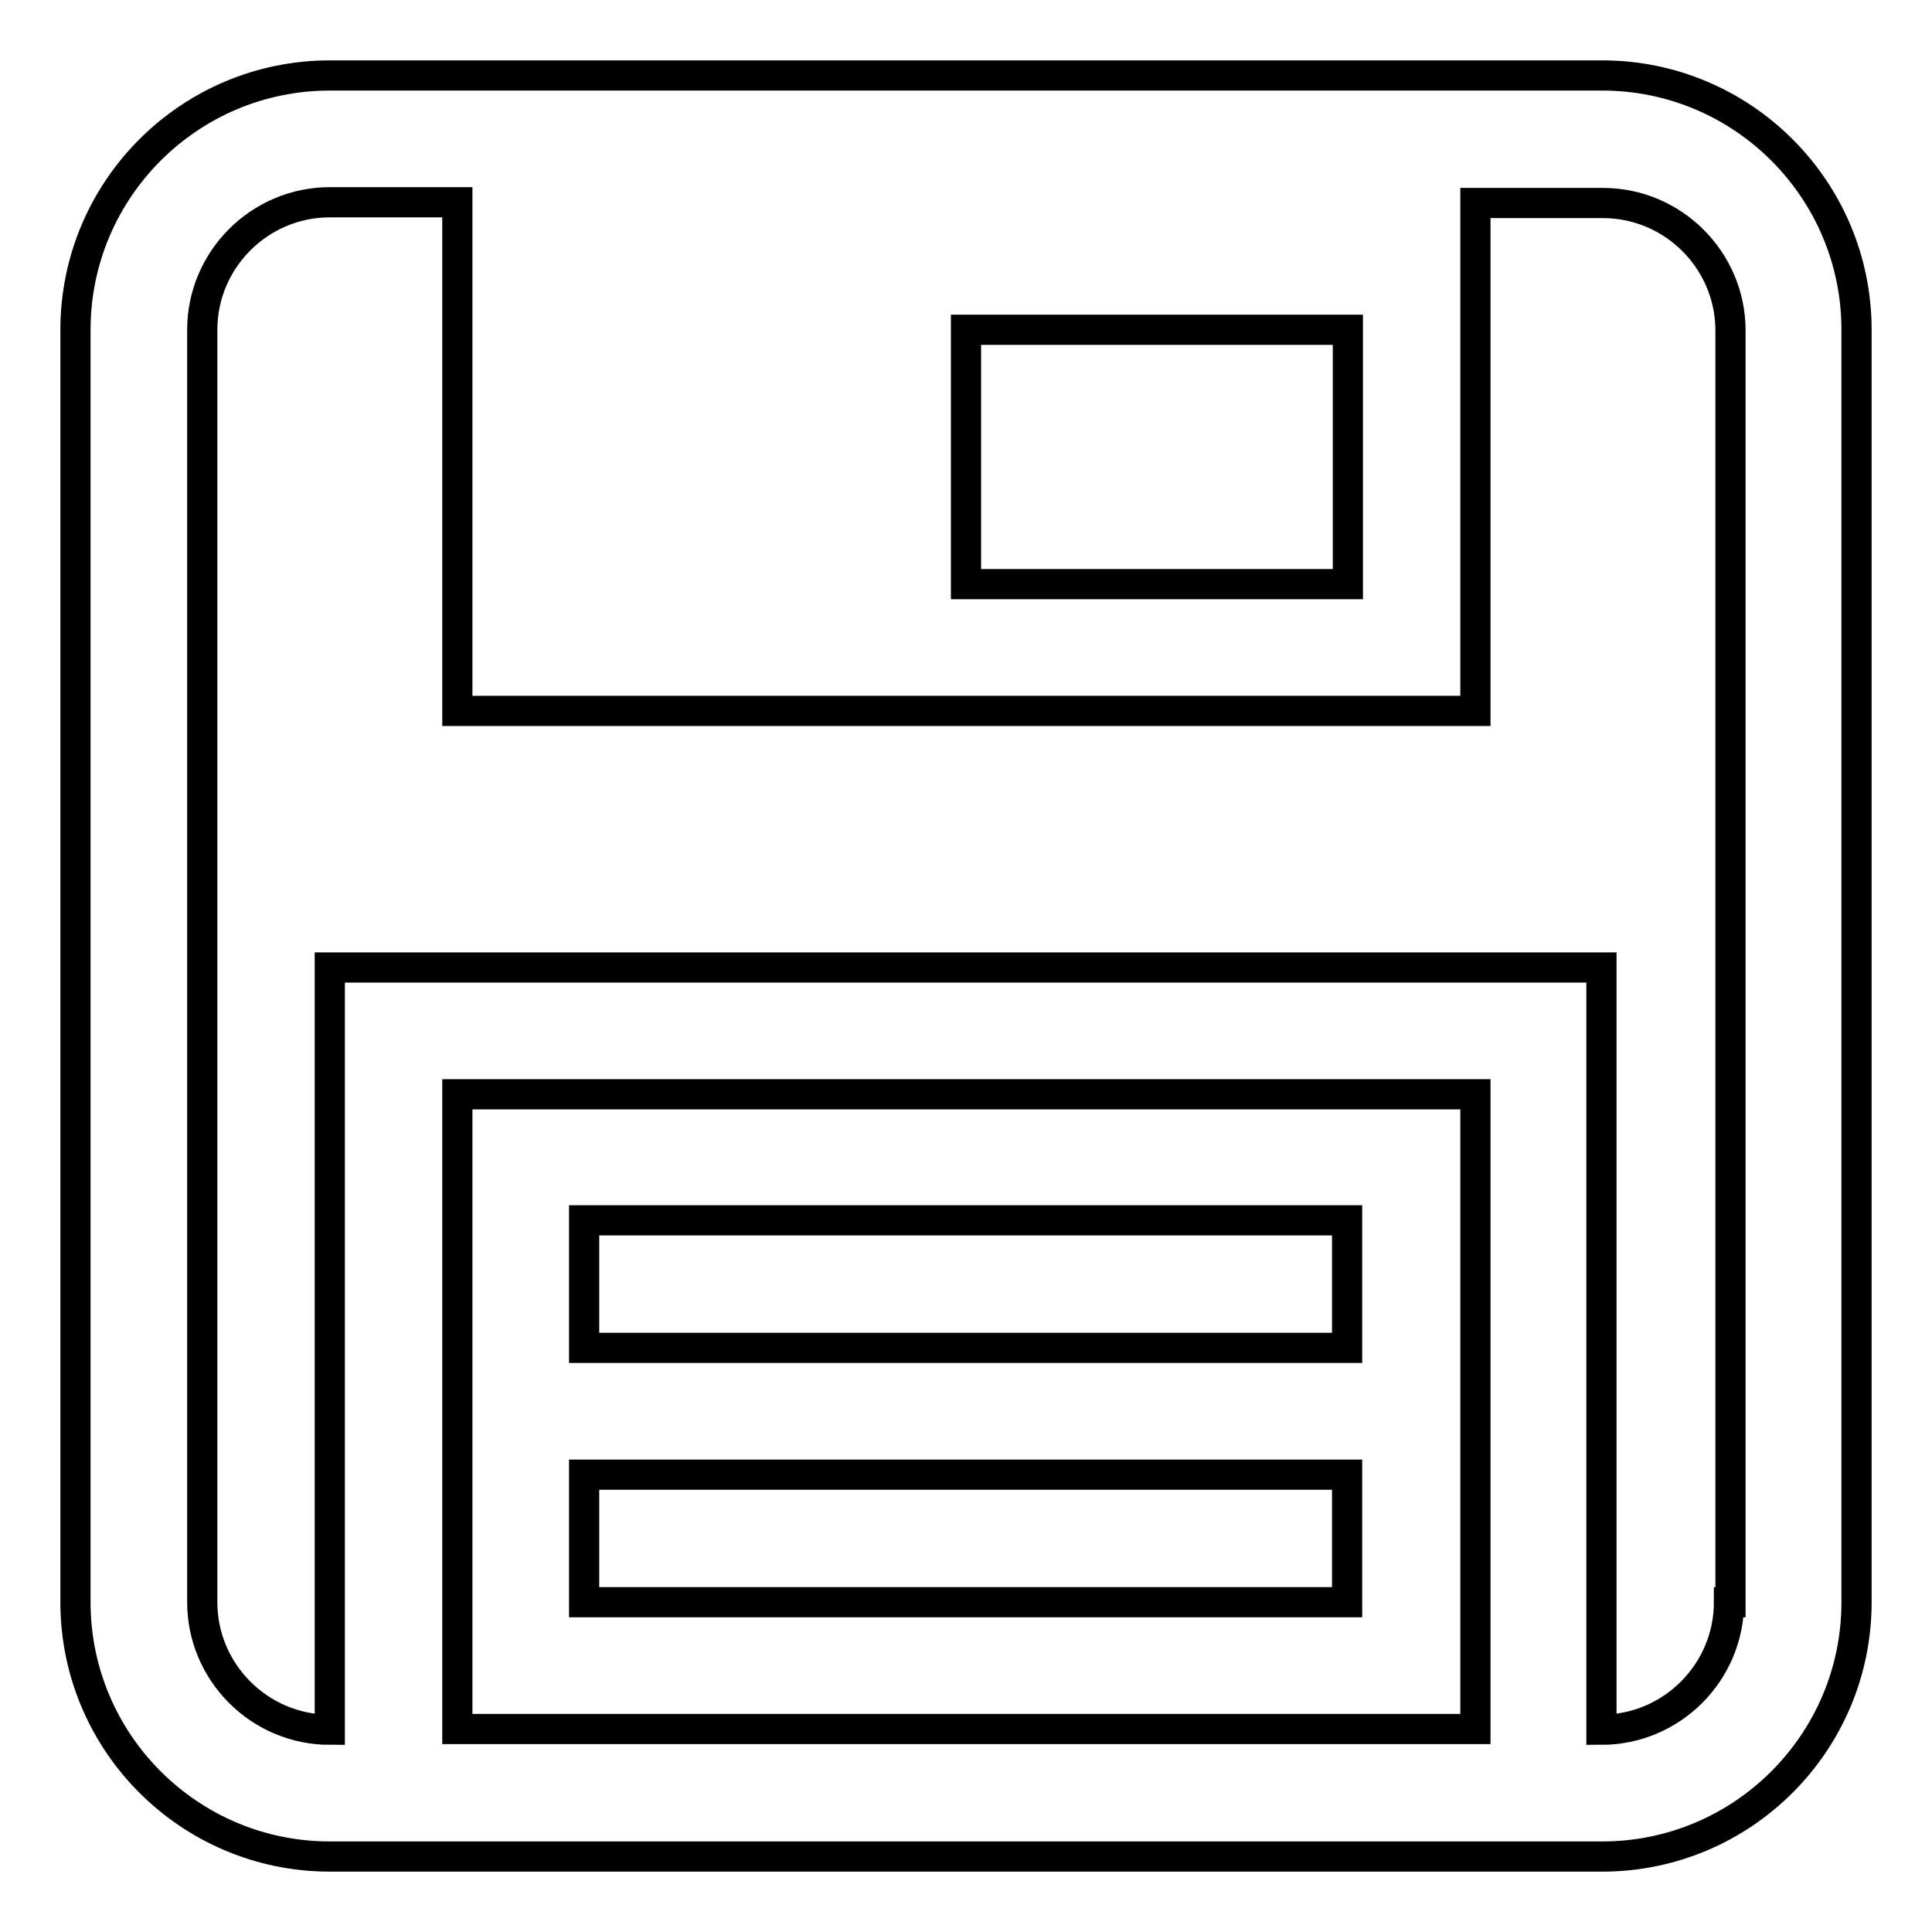
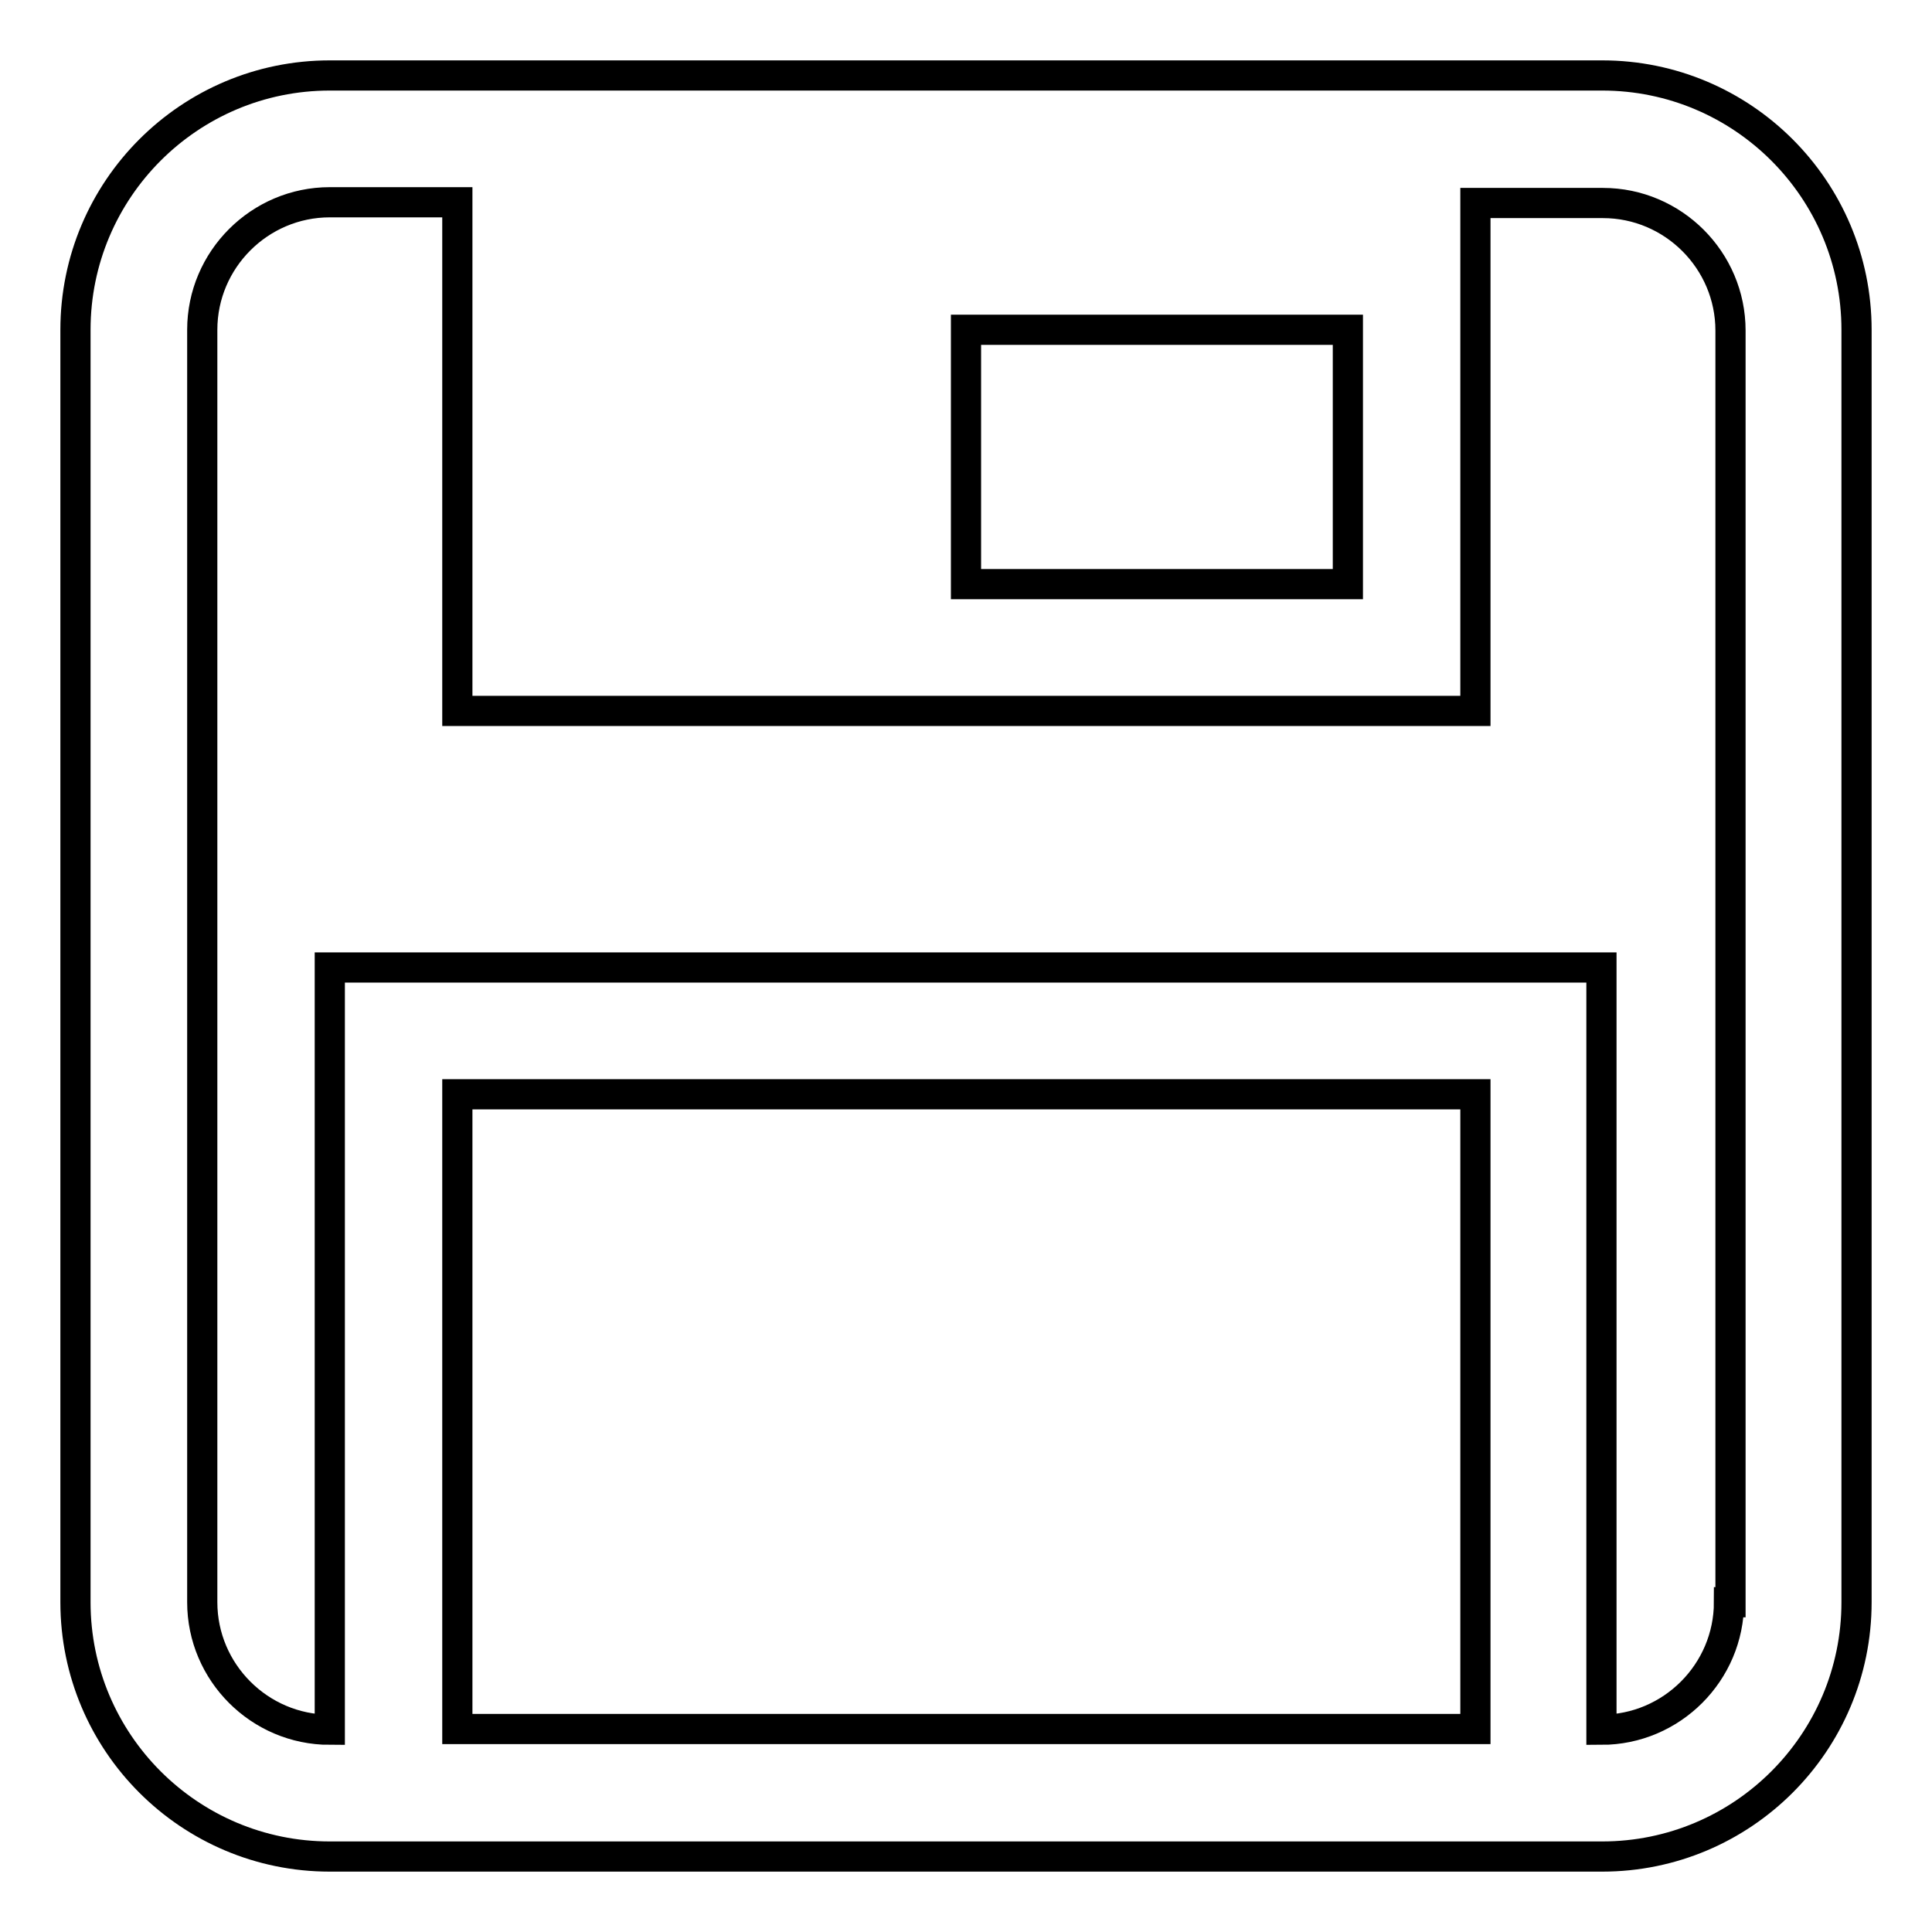
<svg xmlns="http://www.w3.org/2000/svg" version="1.1" x="0px" y="0px" viewBox="0 0 256 256" enable-background="new 0 0 256 256" xml:space="preserve">
  <g>
    <path stroke-width="4" fill-opacity="0" stroke="#000000" d="M212.3,10H43.7C25.1,10,10,25.1,10,43.7v168.6c0,18.6,15.1,33.7,33.7,33.7h168.6 c18.6,0,33.7-15.1,33.7-33.7V43.7C246,25.1,230.9,10,212.3,10z M128,43.7h50.6v33.7H128V43.7z M195.4,229.1H60.6V145h134.9V229.1z  M229.1,212.3c0,9.3-7.6,16.9-16.9,16.9v-101H43.7v101c-9.3,0-16.9-7.6-16.9-16.9V43.7c0-9.3,7.6-16.9,16.9-16.9h16.9v67.4h134.9 V26.9h16.9c9.3,0,16.9,7.6,16.9,16.9V212.3z" />
-     <path stroke-width="4" fill-opacity="0" stroke="#000000" d="M77.4,161.7h101.1v16.9H77.4V161.7z M77.4,195.4h101.1v16.9H77.4V195.4z" />
  </g>
</svg>